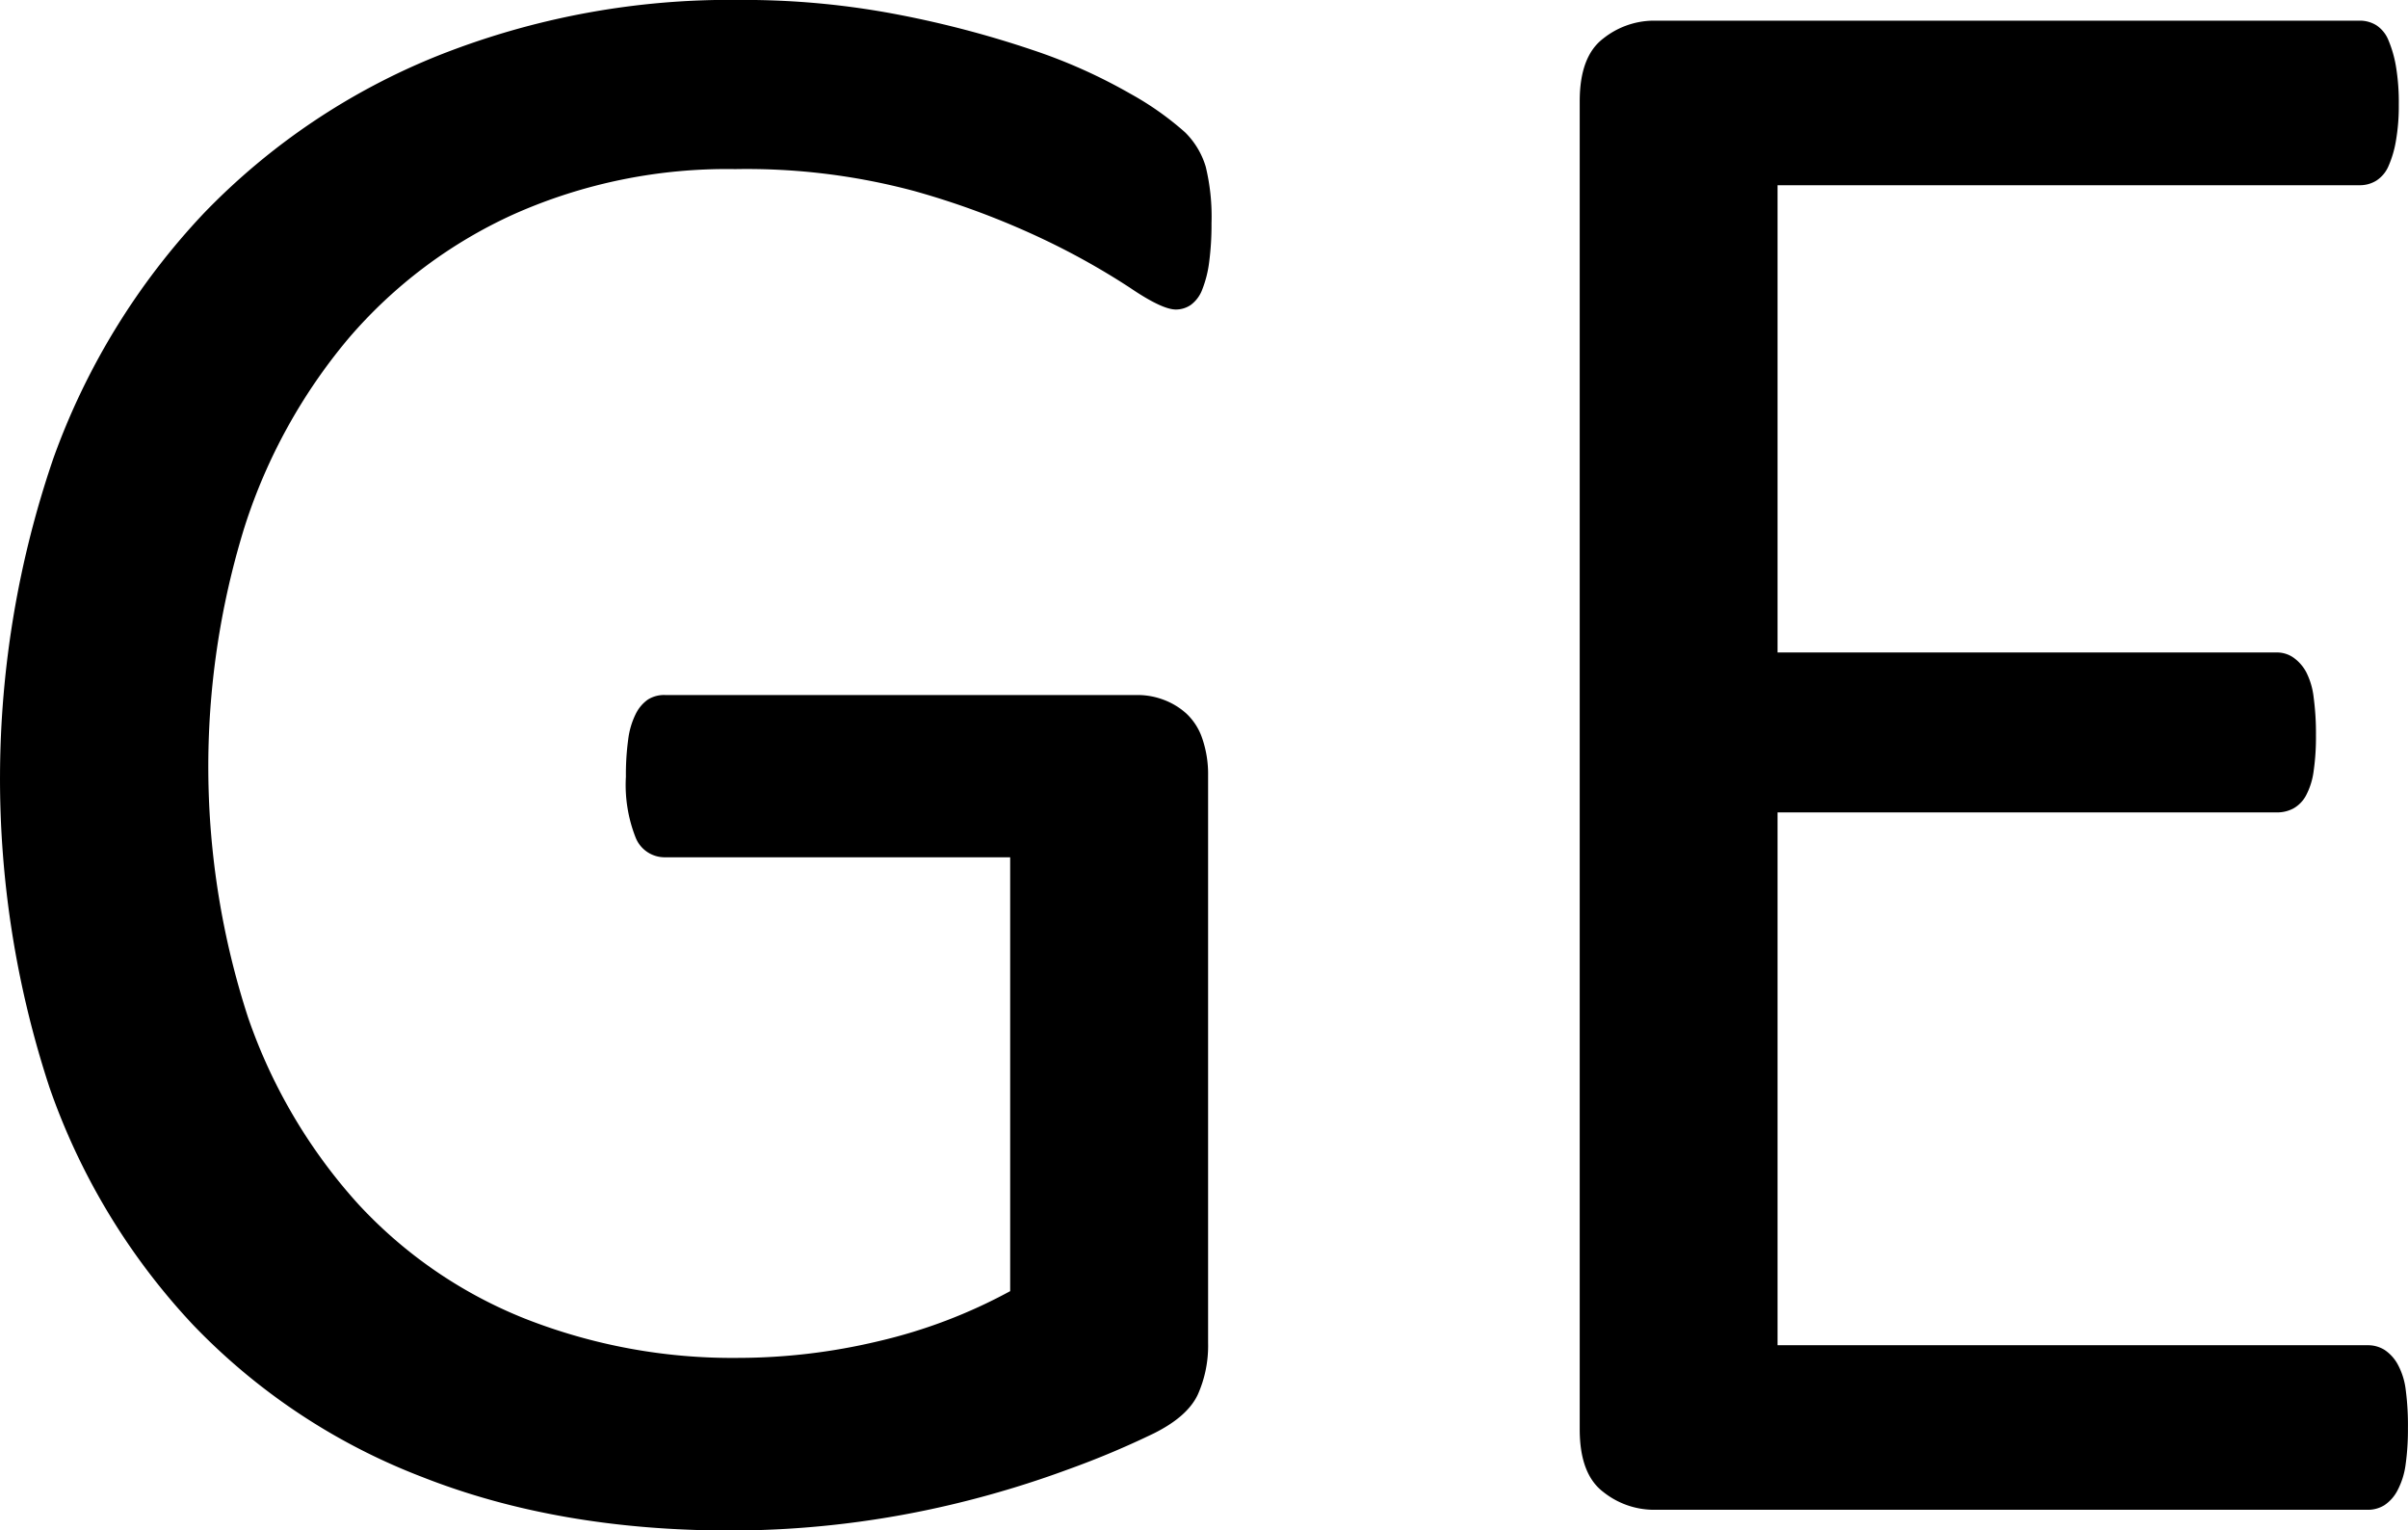
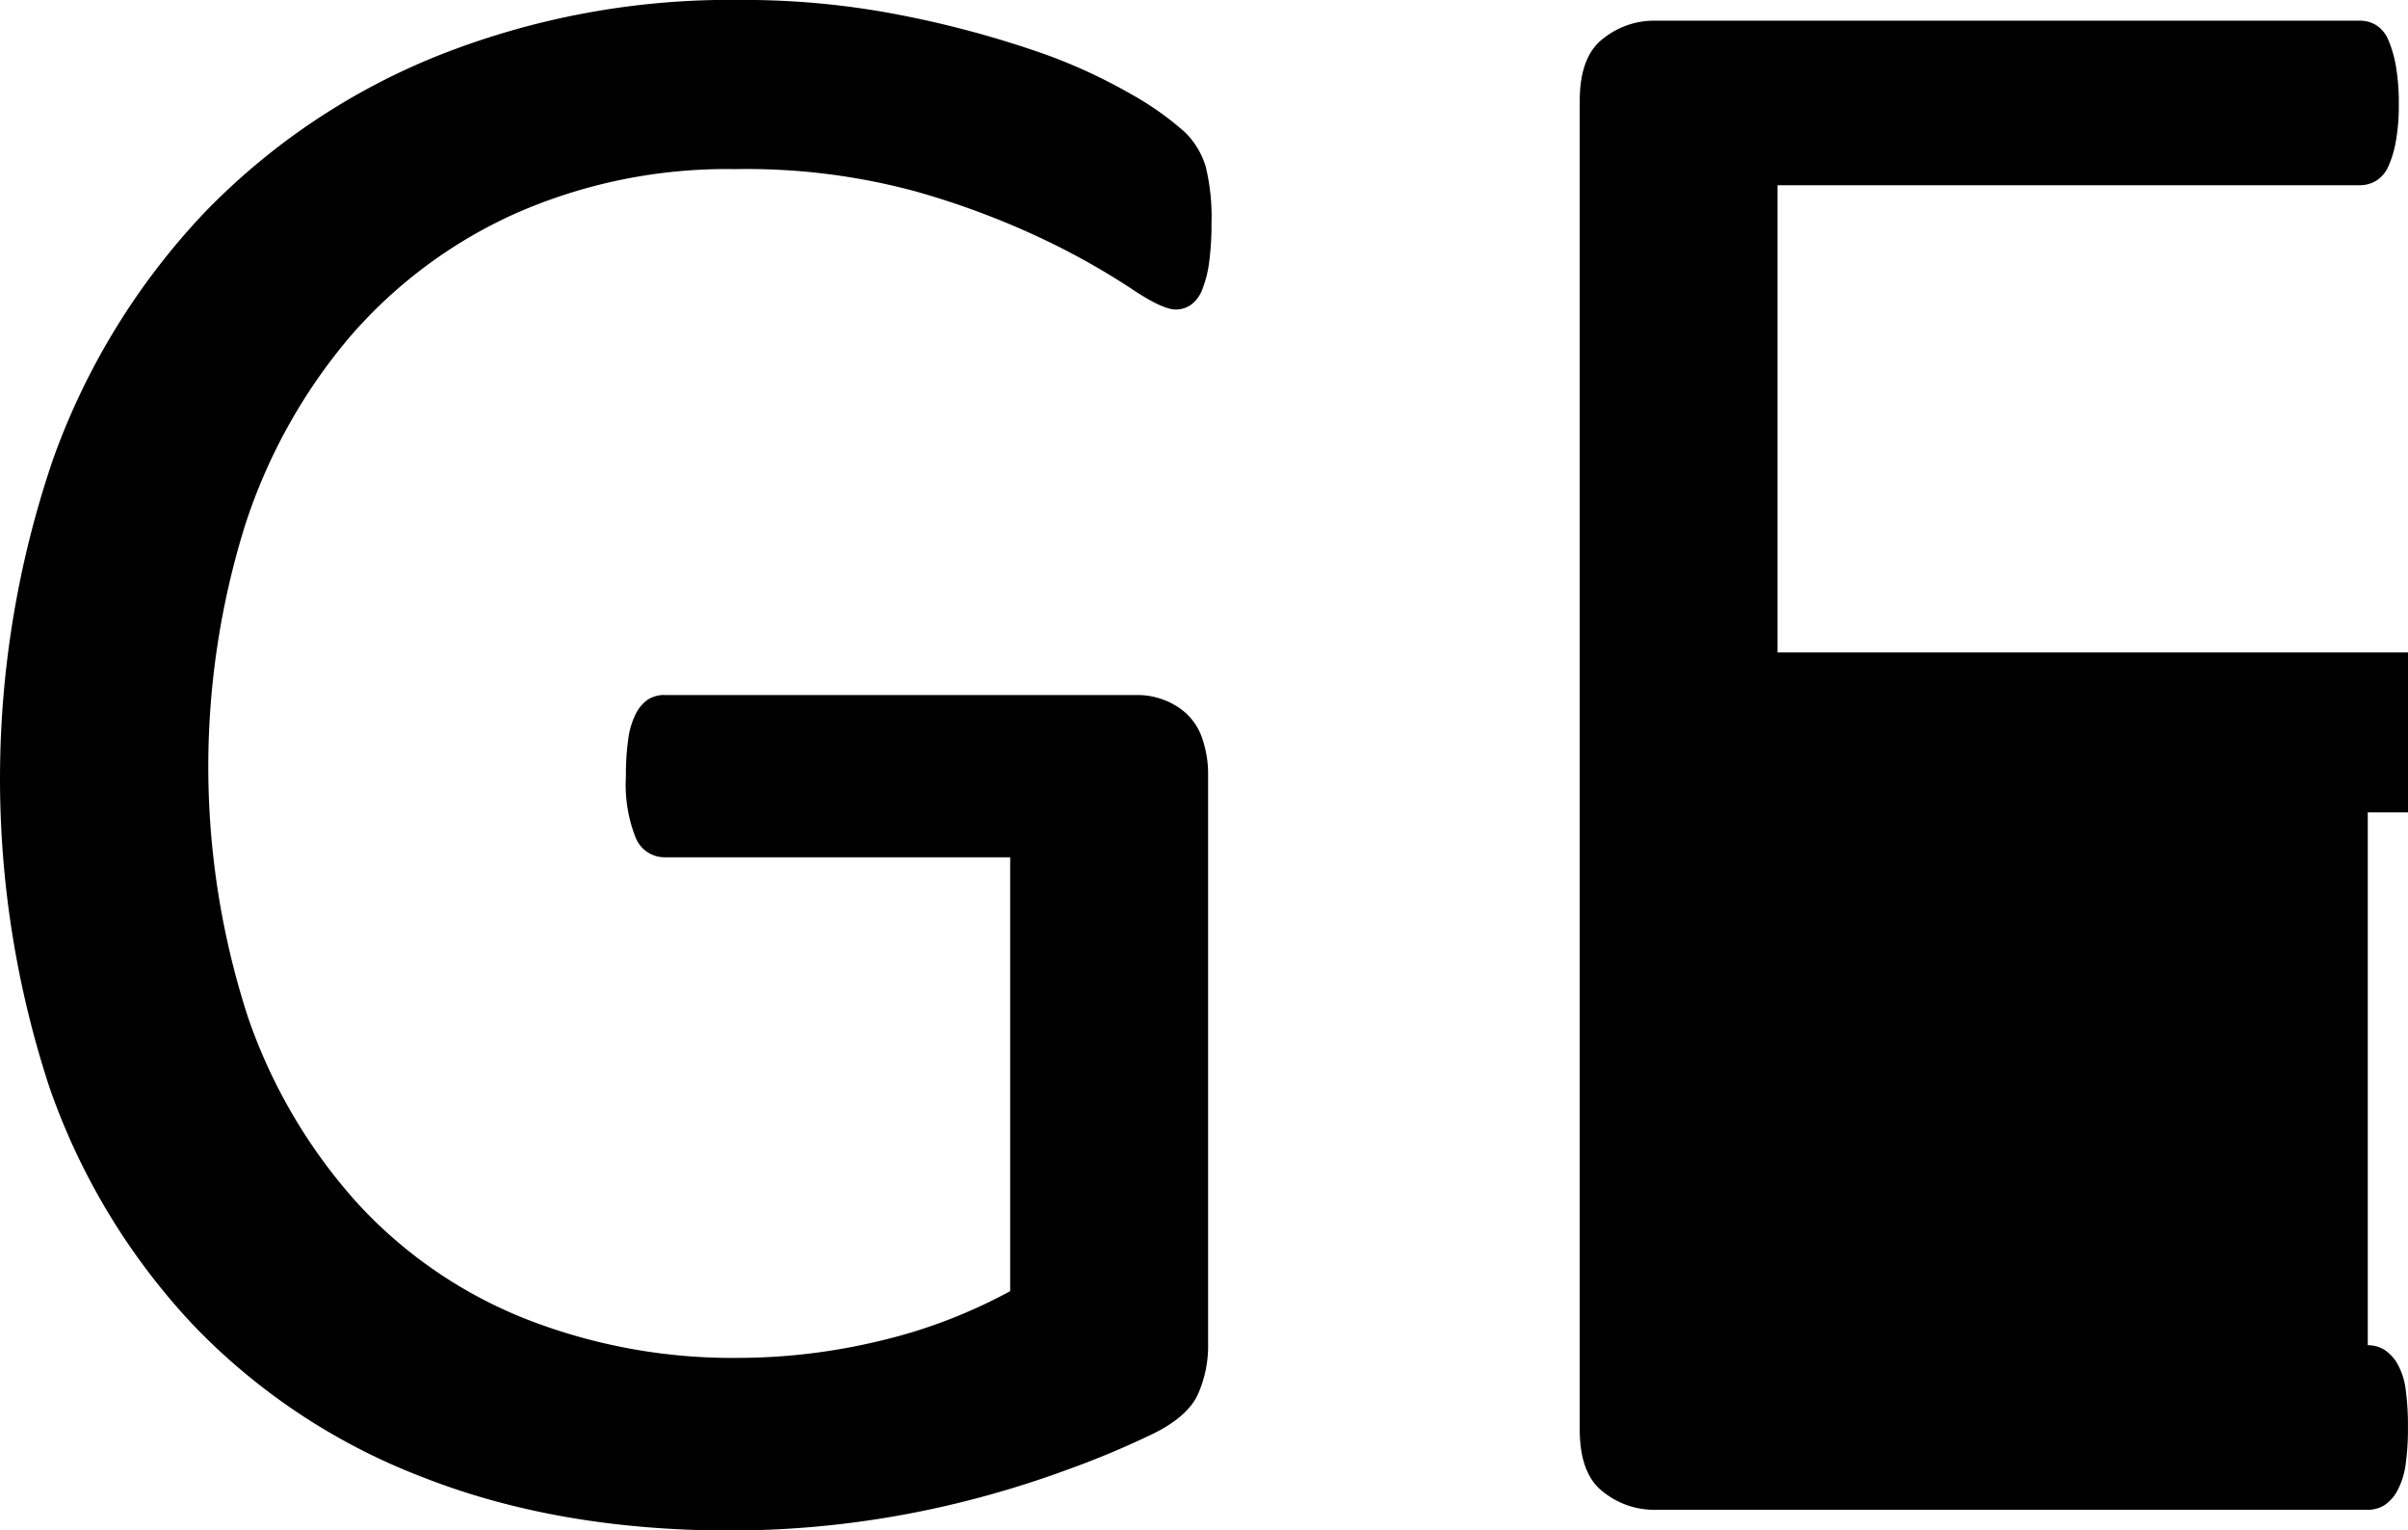
<svg xmlns="http://www.w3.org/2000/svg" width="255.5" height="162.344" viewBox="0 0 255.5 162.344">
  <defs>
    <style>
      .cls-1 {
        fill: #000;
        fill-rule: evenodd;
      }
    </style>
  </defs>
-   <path id="GE" class="cls-1" d="M499.811,413.194a8.543,8.543,0,0,0-2.2-3.662,31.93,31.93,0,0,0-5.8-4.089,57.082,57.082,0,0,0-10.376-4.639,108.2,108.2,0,0,0-14.1-3.723,86.545,86.545,0,0,0-16.968-1.587,83.858,83.858,0,0,0-32.043,5.92,71.394,71.394,0,0,0-24.78,16.663,74.5,74.5,0,0,0-15.992,26,104.8,104.8,0,0,0-.427,66.772A70.671,70.671,0,0,0,392.328,536a66.687,66.687,0,0,0,24.353,16.174q14.4,5.676,32.715,5.676a102.253,102.253,0,0,0,24.17-2.929,106.62,106.62,0,0,0,11.6-3.54,93.392,93.392,0,0,0,9.156-3.846q3.539-1.767,4.638-4.089a12.706,12.706,0,0,0,1.1-5.493V477.769a11.605,11.605,0,0,0-.61-3.906,6.4,6.4,0,0,0-1.709-2.685,7.534,7.534,0,0,0-2.442-1.465,7.831,7.831,0,0,0-2.685-.489H442.438a3.234,3.234,0,0,0-1.831.489,4.065,4.065,0,0,0-1.282,1.526,8.42,8.42,0,0,0-.794,2.685,27.409,27.409,0,0,0-.244,3.967,15.2,15.2,0,0,0,1.038,6.47,3.318,3.318,0,0,0,3.113,2.075h36.621v46.021a55.444,55.444,0,0,1-13.977,5.31,64.42,64.42,0,0,1-14.832,1.77,60.1,60.1,0,0,1-22.644-4.151,48.491,48.491,0,0,1-17.761-12.207A57.214,57.214,0,0,1,398.187,503.4a85.969,85.969,0,0,1-.366-52,58.958,58.958,0,0,1,11.047-20.019A50.531,50.531,0,0,1,426.446,418.2a55.576,55.576,0,0,1,23.438-4.761,68.659,68.659,0,0,1,18.982,2.32,85.964,85.964,0,0,1,13.733,5.127,77.633,77.633,0,0,1,9.155,5.126q3.415,2.32,4.883,2.32a2.8,2.8,0,0,0,1.587-.488,3.578,3.578,0,0,0,1.221-1.648,11.918,11.918,0,0,0,.732-2.93,30.373,30.373,0,0,0,.244-4.089A22.46,22.46,0,0,0,499.811,413.194Zm127.319,129.7a7.5,7.5,0,0,0-.854-2.686,4.343,4.343,0,0,0-1.4-1.526,3.328,3.328,0,0,0-1.77-.488H560.48V481.676h52.978a3.663,3.663,0,0,0,1.77-.428,3.436,3.436,0,0,0,1.343-1.4,7.652,7.652,0,0,0,.793-2.564,25.236,25.236,0,0,0,.245-3.784,28.863,28.863,0,0,0-.245-4.028,7.852,7.852,0,0,0-.793-2.686,4.5,4.5,0,0,0-1.343-1.526,3.042,3.042,0,0,0-1.77-.549H560.48V415.147h61.767a3.308,3.308,0,0,0,1.77-.488,3.44,3.44,0,0,0,1.282-1.526,11.268,11.268,0,0,0,.793-2.685,21.389,21.389,0,0,0,.306-3.846,23.018,23.018,0,0,0-.306-4.089,12.522,12.522,0,0,0-.793-2.747,3.426,3.426,0,0,0-1.282-1.587,3.326,3.326,0,0,0-1.77-.488H547.3a8.661,8.661,0,0,0-5.31,1.892q-2.5,1.894-2.5,6.653V547.105q0,4.761,2.5,6.653a8.642,8.642,0,0,0,5.31,1.892H623.1a3.311,3.311,0,0,0,1.77-.488,4.2,4.2,0,0,0,1.4-1.587,8.134,8.134,0,0,0,.854-2.747,26.664,26.664,0,0,0,.244-3.845A28.723,28.723,0,0,0,627.13,542.894Z" transform="translate(-371.875 -395.5)" />
+   <path id="GE" class="cls-1" d="M499.811,413.194a8.543,8.543,0,0,0-2.2-3.662,31.93,31.93,0,0,0-5.8-4.089,57.082,57.082,0,0,0-10.376-4.639,108.2,108.2,0,0,0-14.1-3.723,86.545,86.545,0,0,0-16.968-1.587,83.858,83.858,0,0,0-32.043,5.92,71.394,71.394,0,0,0-24.78,16.663,74.5,74.5,0,0,0-15.992,26,104.8,104.8,0,0,0-.427,66.772A70.671,70.671,0,0,0,392.328,536a66.687,66.687,0,0,0,24.353,16.174q14.4,5.676,32.715,5.676a102.253,102.253,0,0,0,24.17-2.929,106.62,106.62,0,0,0,11.6-3.54,93.392,93.392,0,0,0,9.156-3.846q3.539-1.767,4.638-4.089a12.706,12.706,0,0,0,1.1-5.493V477.769a11.605,11.605,0,0,0-.61-3.906,6.4,6.4,0,0,0-1.709-2.685,7.534,7.534,0,0,0-2.442-1.465,7.831,7.831,0,0,0-2.685-.489H442.438a3.234,3.234,0,0,0-1.831.489,4.065,4.065,0,0,0-1.282,1.526,8.42,8.42,0,0,0-.794,2.685,27.409,27.409,0,0,0-.244,3.967,15.2,15.2,0,0,0,1.038,6.47,3.318,3.318,0,0,0,3.113,2.075h36.621v46.021a55.444,55.444,0,0,1-13.977,5.31,64.42,64.42,0,0,1-14.832,1.77,60.1,60.1,0,0,1-22.644-4.151,48.491,48.491,0,0,1-17.761-12.207A57.214,57.214,0,0,1,398.187,503.4a85.969,85.969,0,0,1-.366-52,58.958,58.958,0,0,1,11.047-20.019A50.531,50.531,0,0,1,426.446,418.2a55.576,55.576,0,0,1,23.438-4.761,68.659,68.659,0,0,1,18.982,2.32,85.964,85.964,0,0,1,13.733,5.127,77.633,77.633,0,0,1,9.155,5.126q3.415,2.32,4.883,2.32a2.8,2.8,0,0,0,1.587-.488,3.578,3.578,0,0,0,1.221-1.648,11.918,11.918,0,0,0,.732-2.93,30.373,30.373,0,0,0,.244-4.089A22.46,22.46,0,0,0,499.811,413.194Zm127.319,129.7a7.5,7.5,0,0,0-.854-2.686,4.343,4.343,0,0,0-1.4-1.526,3.328,3.328,0,0,0-1.77-.488V481.676h52.978a3.663,3.663,0,0,0,1.77-.428,3.436,3.436,0,0,0,1.343-1.4,7.652,7.652,0,0,0,.793-2.564,25.236,25.236,0,0,0,.245-3.784,28.863,28.863,0,0,0-.245-4.028,7.852,7.852,0,0,0-.793-2.686,4.5,4.5,0,0,0-1.343-1.526,3.042,3.042,0,0,0-1.77-.549H560.48V415.147h61.767a3.308,3.308,0,0,0,1.77-.488,3.44,3.44,0,0,0,1.282-1.526,11.268,11.268,0,0,0,.793-2.685,21.389,21.389,0,0,0,.306-3.846,23.018,23.018,0,0,0-.306-4.089,12.522,12.522,0,0,0-.793-2.747,3.426,3.426,0,0,0-1.282-1.587,3.326,3.326,0,0,0-1.77-.488H547.3a8.661,8.661,0,0,0-5.31,1.892q-2.5,1.894-2.5,6.653V547.105q0,4.761,2.5,6.653a8.642,8.642,0,0,0,5.31,1.892H623.1a3.311,3.311,0,0,0,1.77-.488,4.2,4.2,0,0,0,1.4-1.587,8.134,8.134,0,0,0,.854-2.747,26.664,26.664,0,0,0,.244-3.845A28.723,28.723,0,0,0,627.13,542.894Z" transform="translate(-371.875 -395.5)" />
</svg>